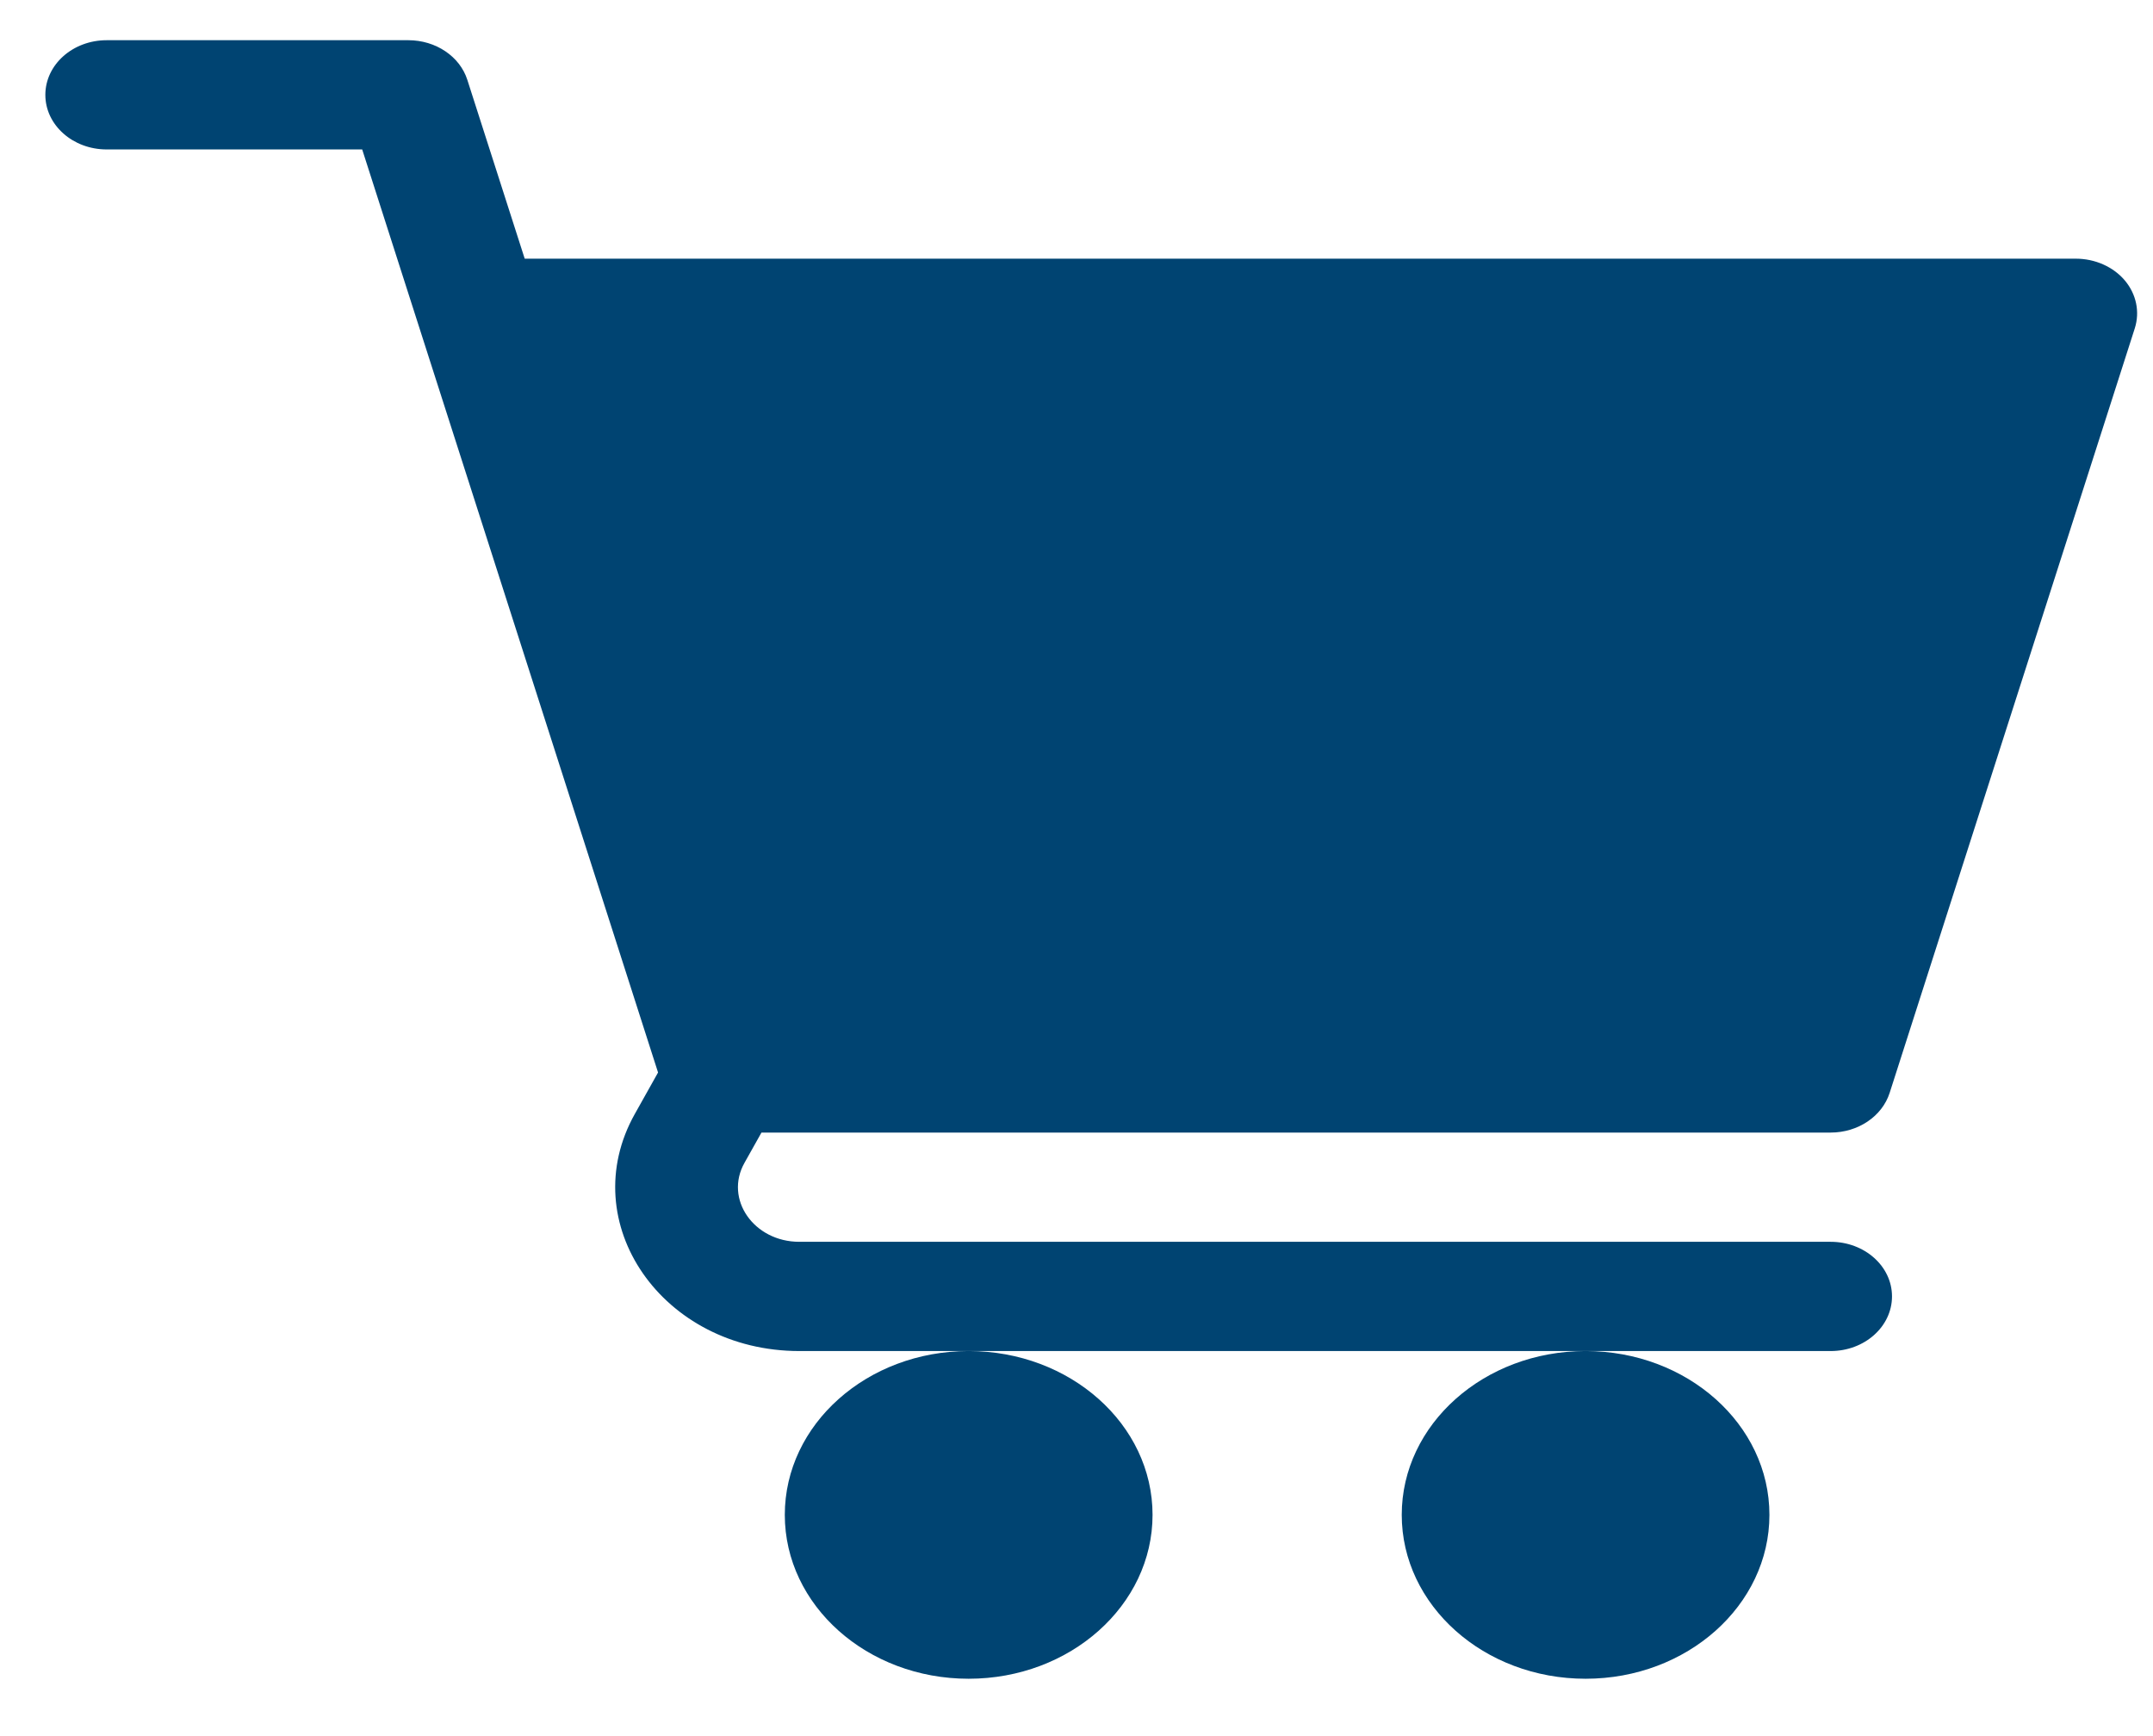
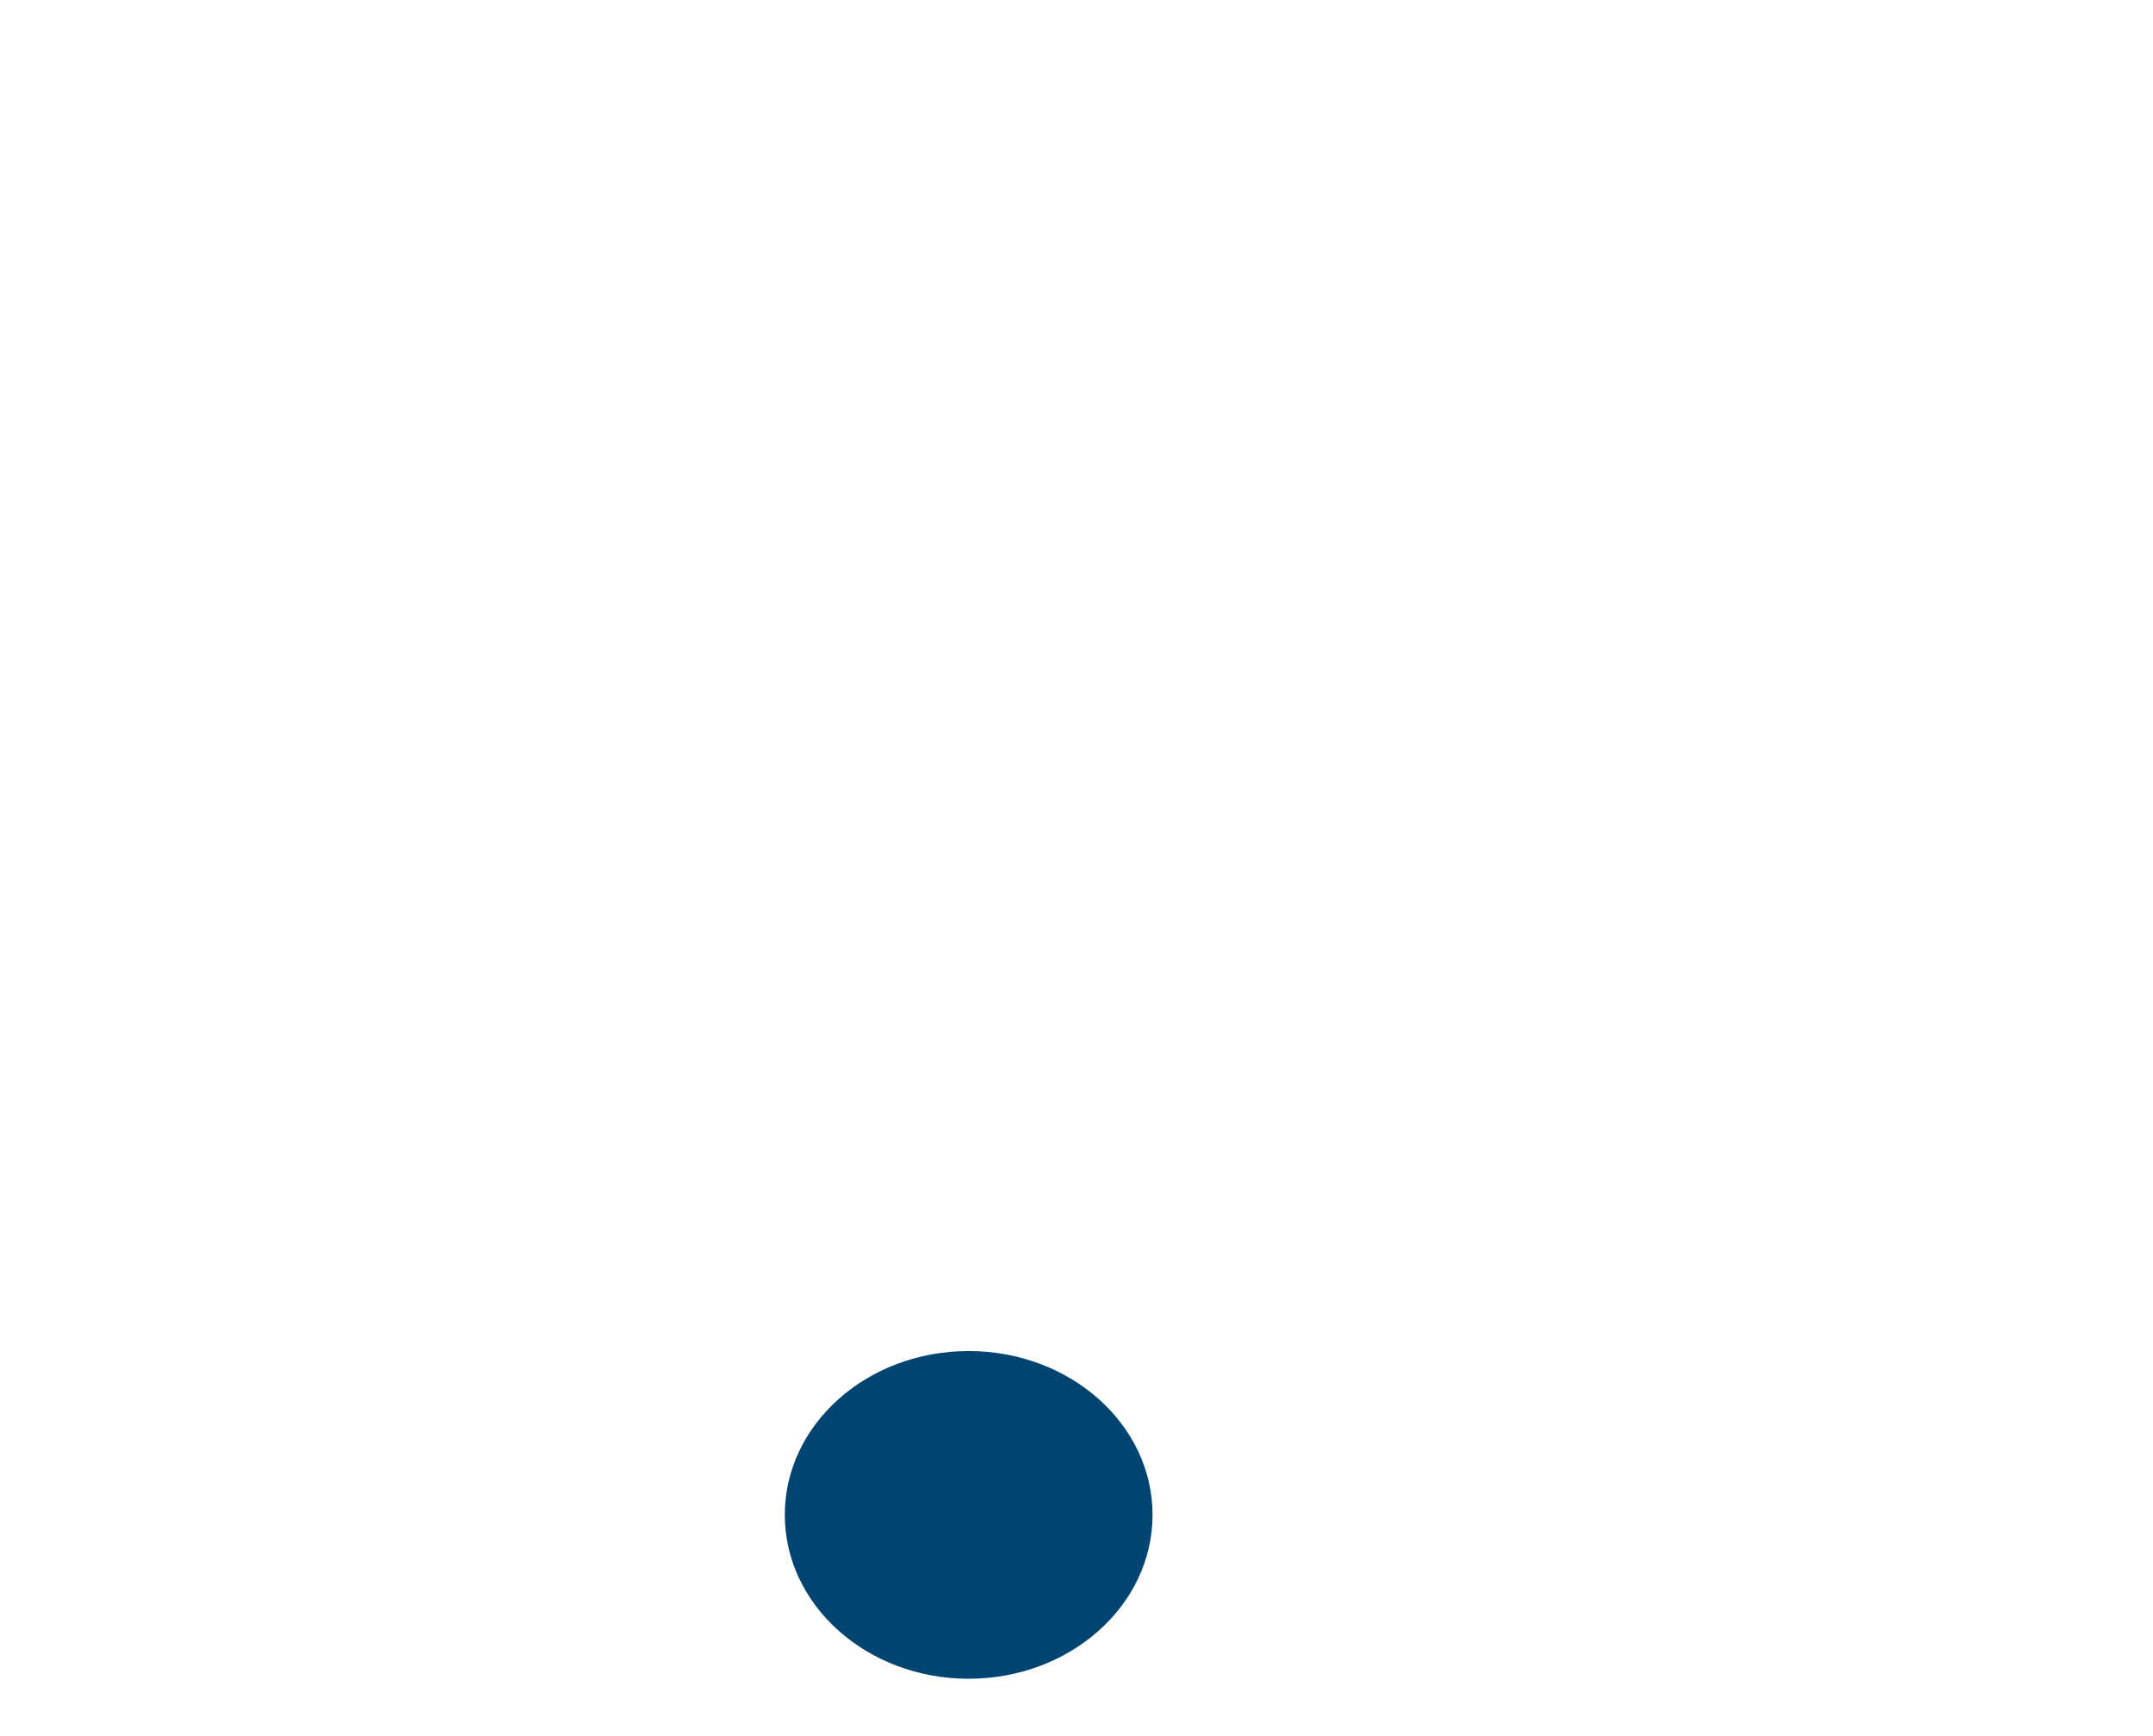
<svg xmlns="http://www.w3.org/2000/svg" width="31" height="25" viewBox="0 0 31 25" fill="none">
  <path d="M13.947 24.174C15.409 24.174 16.595 23.117 16.595 21.814C16.595 20.511 15.409 19.455 13.947 19.455C12.485 19.455 11.3 20.511 11.3 21.814C11.3 23.117 12.485 24.174 13.947 24.174Z" fill="#004472" />
-   <path d="M22.83 24.174C24.292 24.174 25.477 23.117 25.477 21.814C25.477 20.511 24.292 19.455 22.83 19.455C21.368 19.455 20.183 20.511 20.183 21.814C20.183 23.117 21.368 24.174 22.83 24.174Z" fill="#004472" />
-   <path d="M1.536 2.152H5.215L9.475 15.444L9.141 16.04C8.261 17.607 9.538 19.455 11.509 19.455H26.359C26.847 19.455 27.242 19.103 27.242 18.668C27.242 18.234 26.847 17.882 26.359 17.882H11.509C10.854 17.882 10.425 17.267 10.72 16.744L10.964 16.309H26.359C26.753 16.309 27.099 16.076 27.208 15.738L30.738 4.727C30.813 4.49 30.76 4.235 30.594 4.038C30.427 3.841 30.165 3.725 29.889 3.725H7.555L6.729 1.15C6.621 0.812 6.274 0.579 5.88 0.579H1.536C1.048 0.579 0.653 0.931 0.653 1.366C0.653 1.8 1.048 2.152 1.536 2.152Z" fill="#004472" />
</svg>